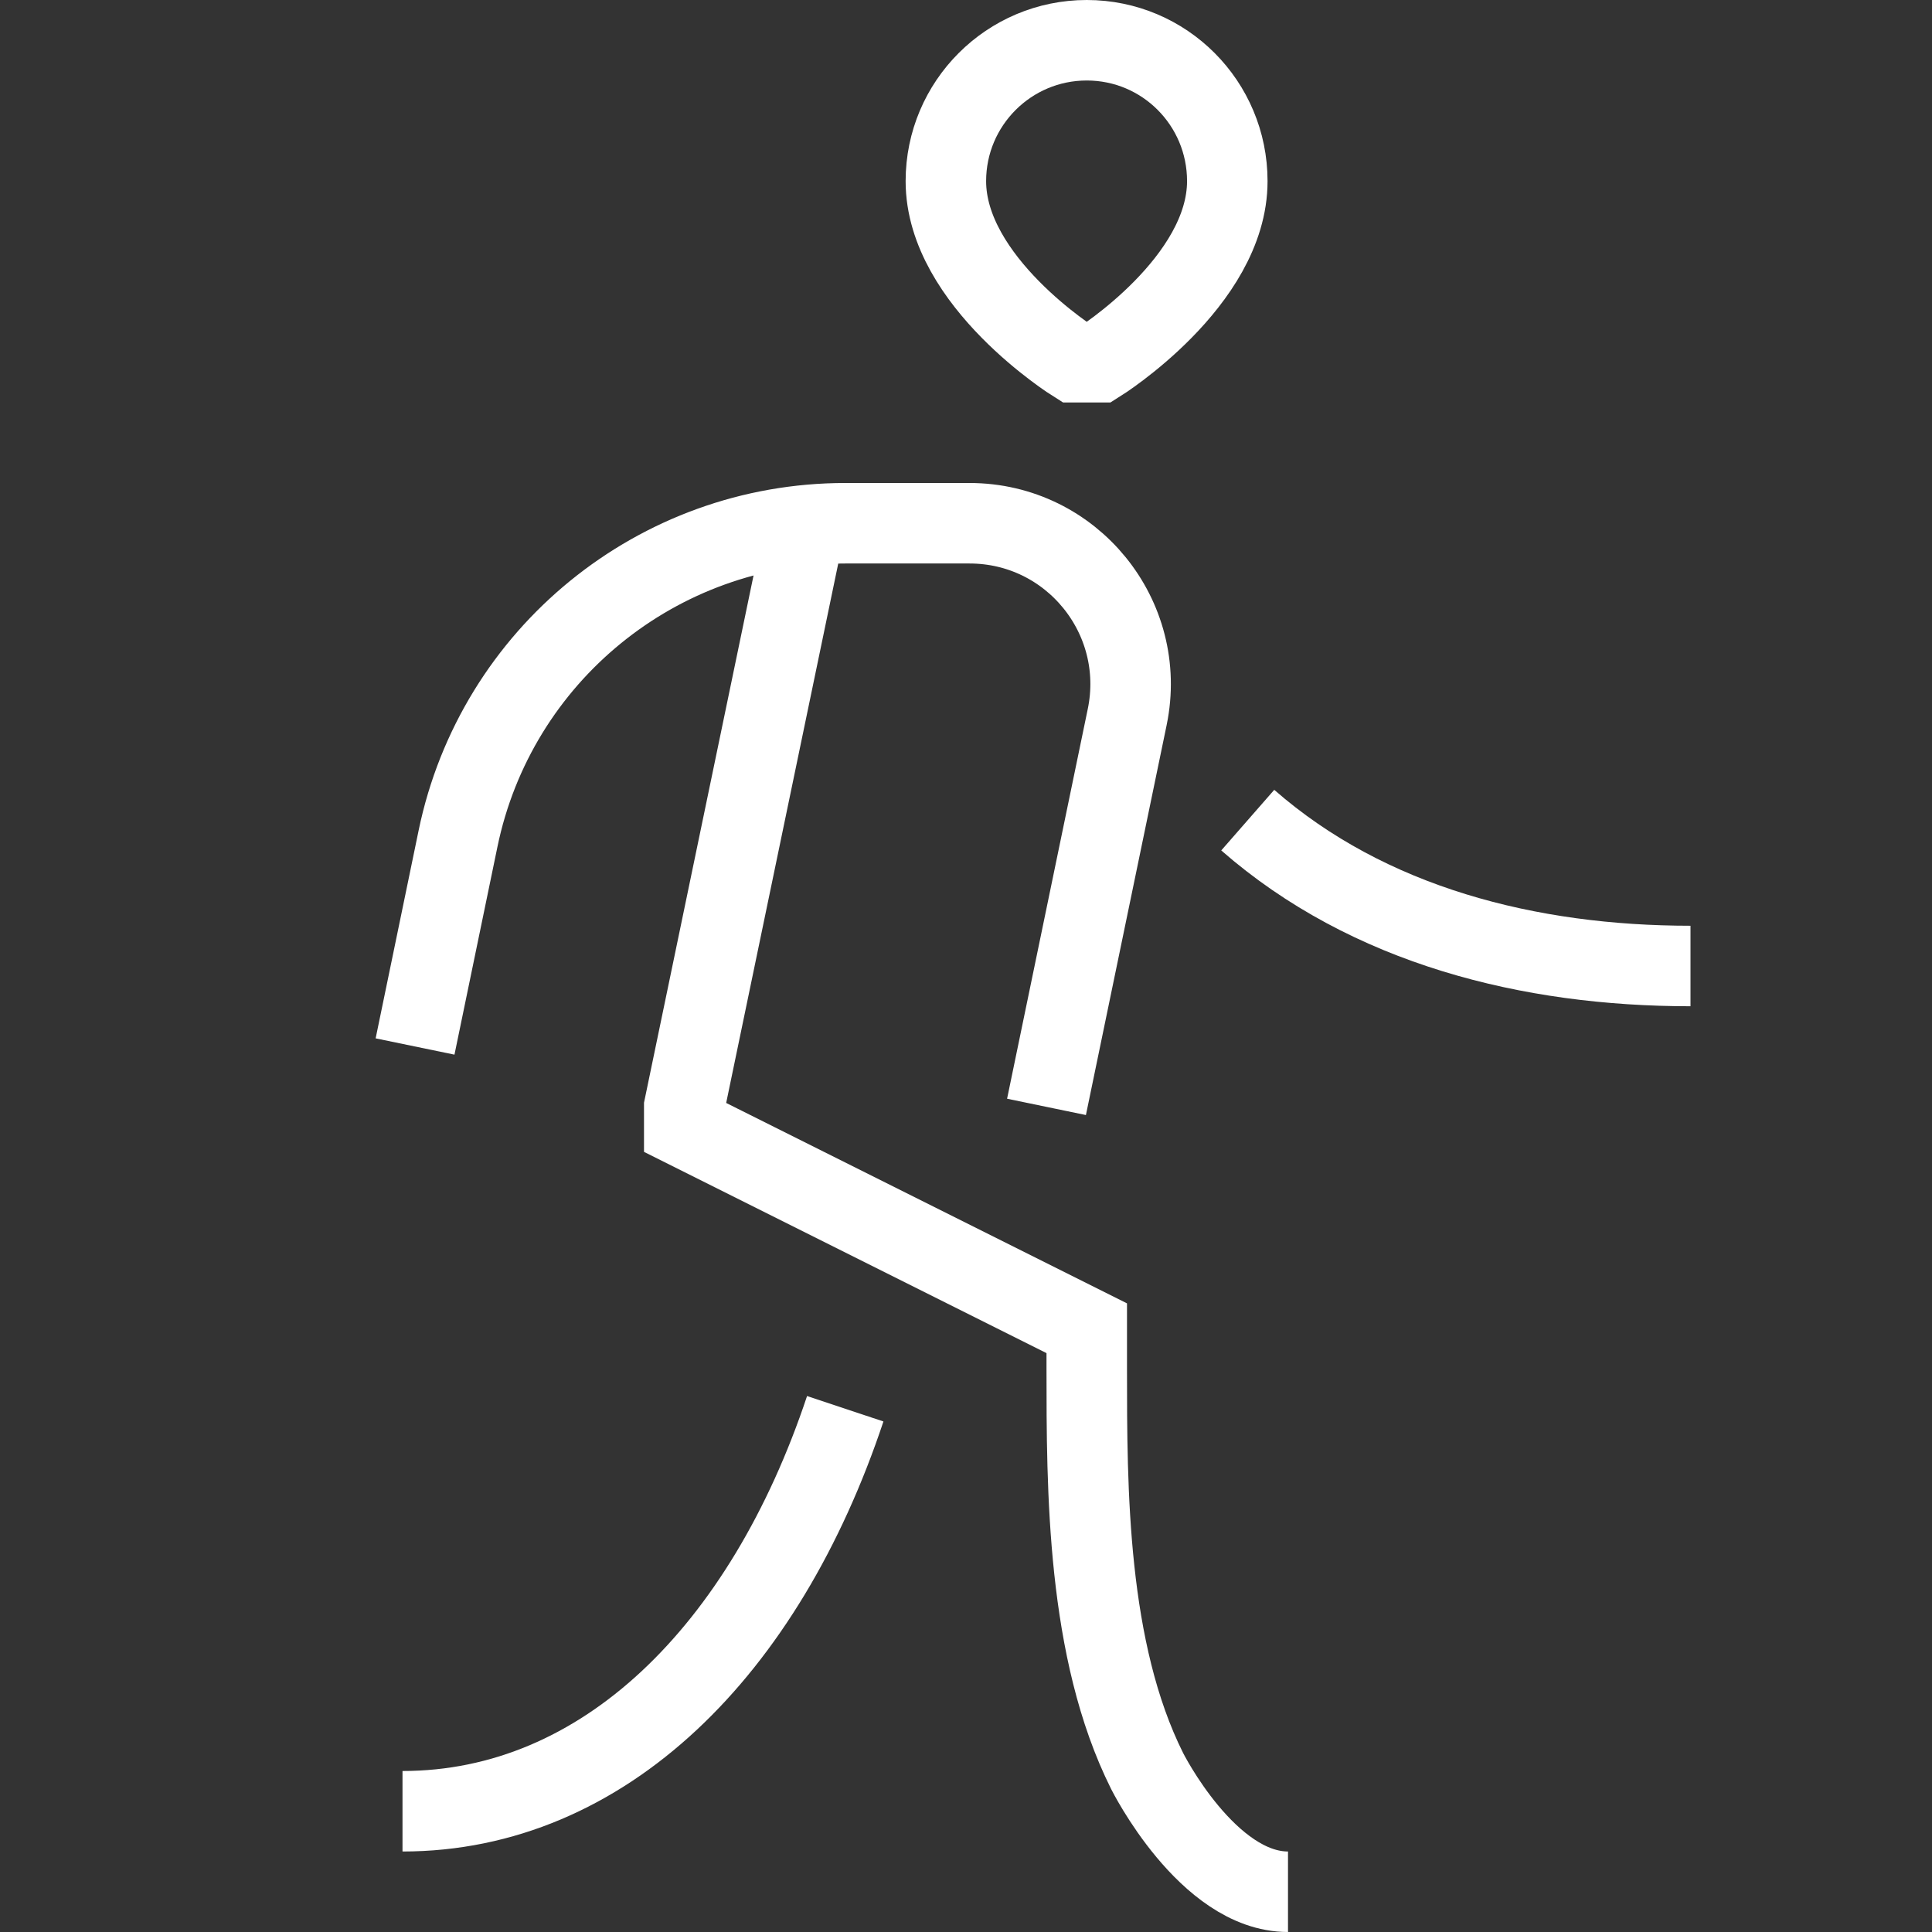
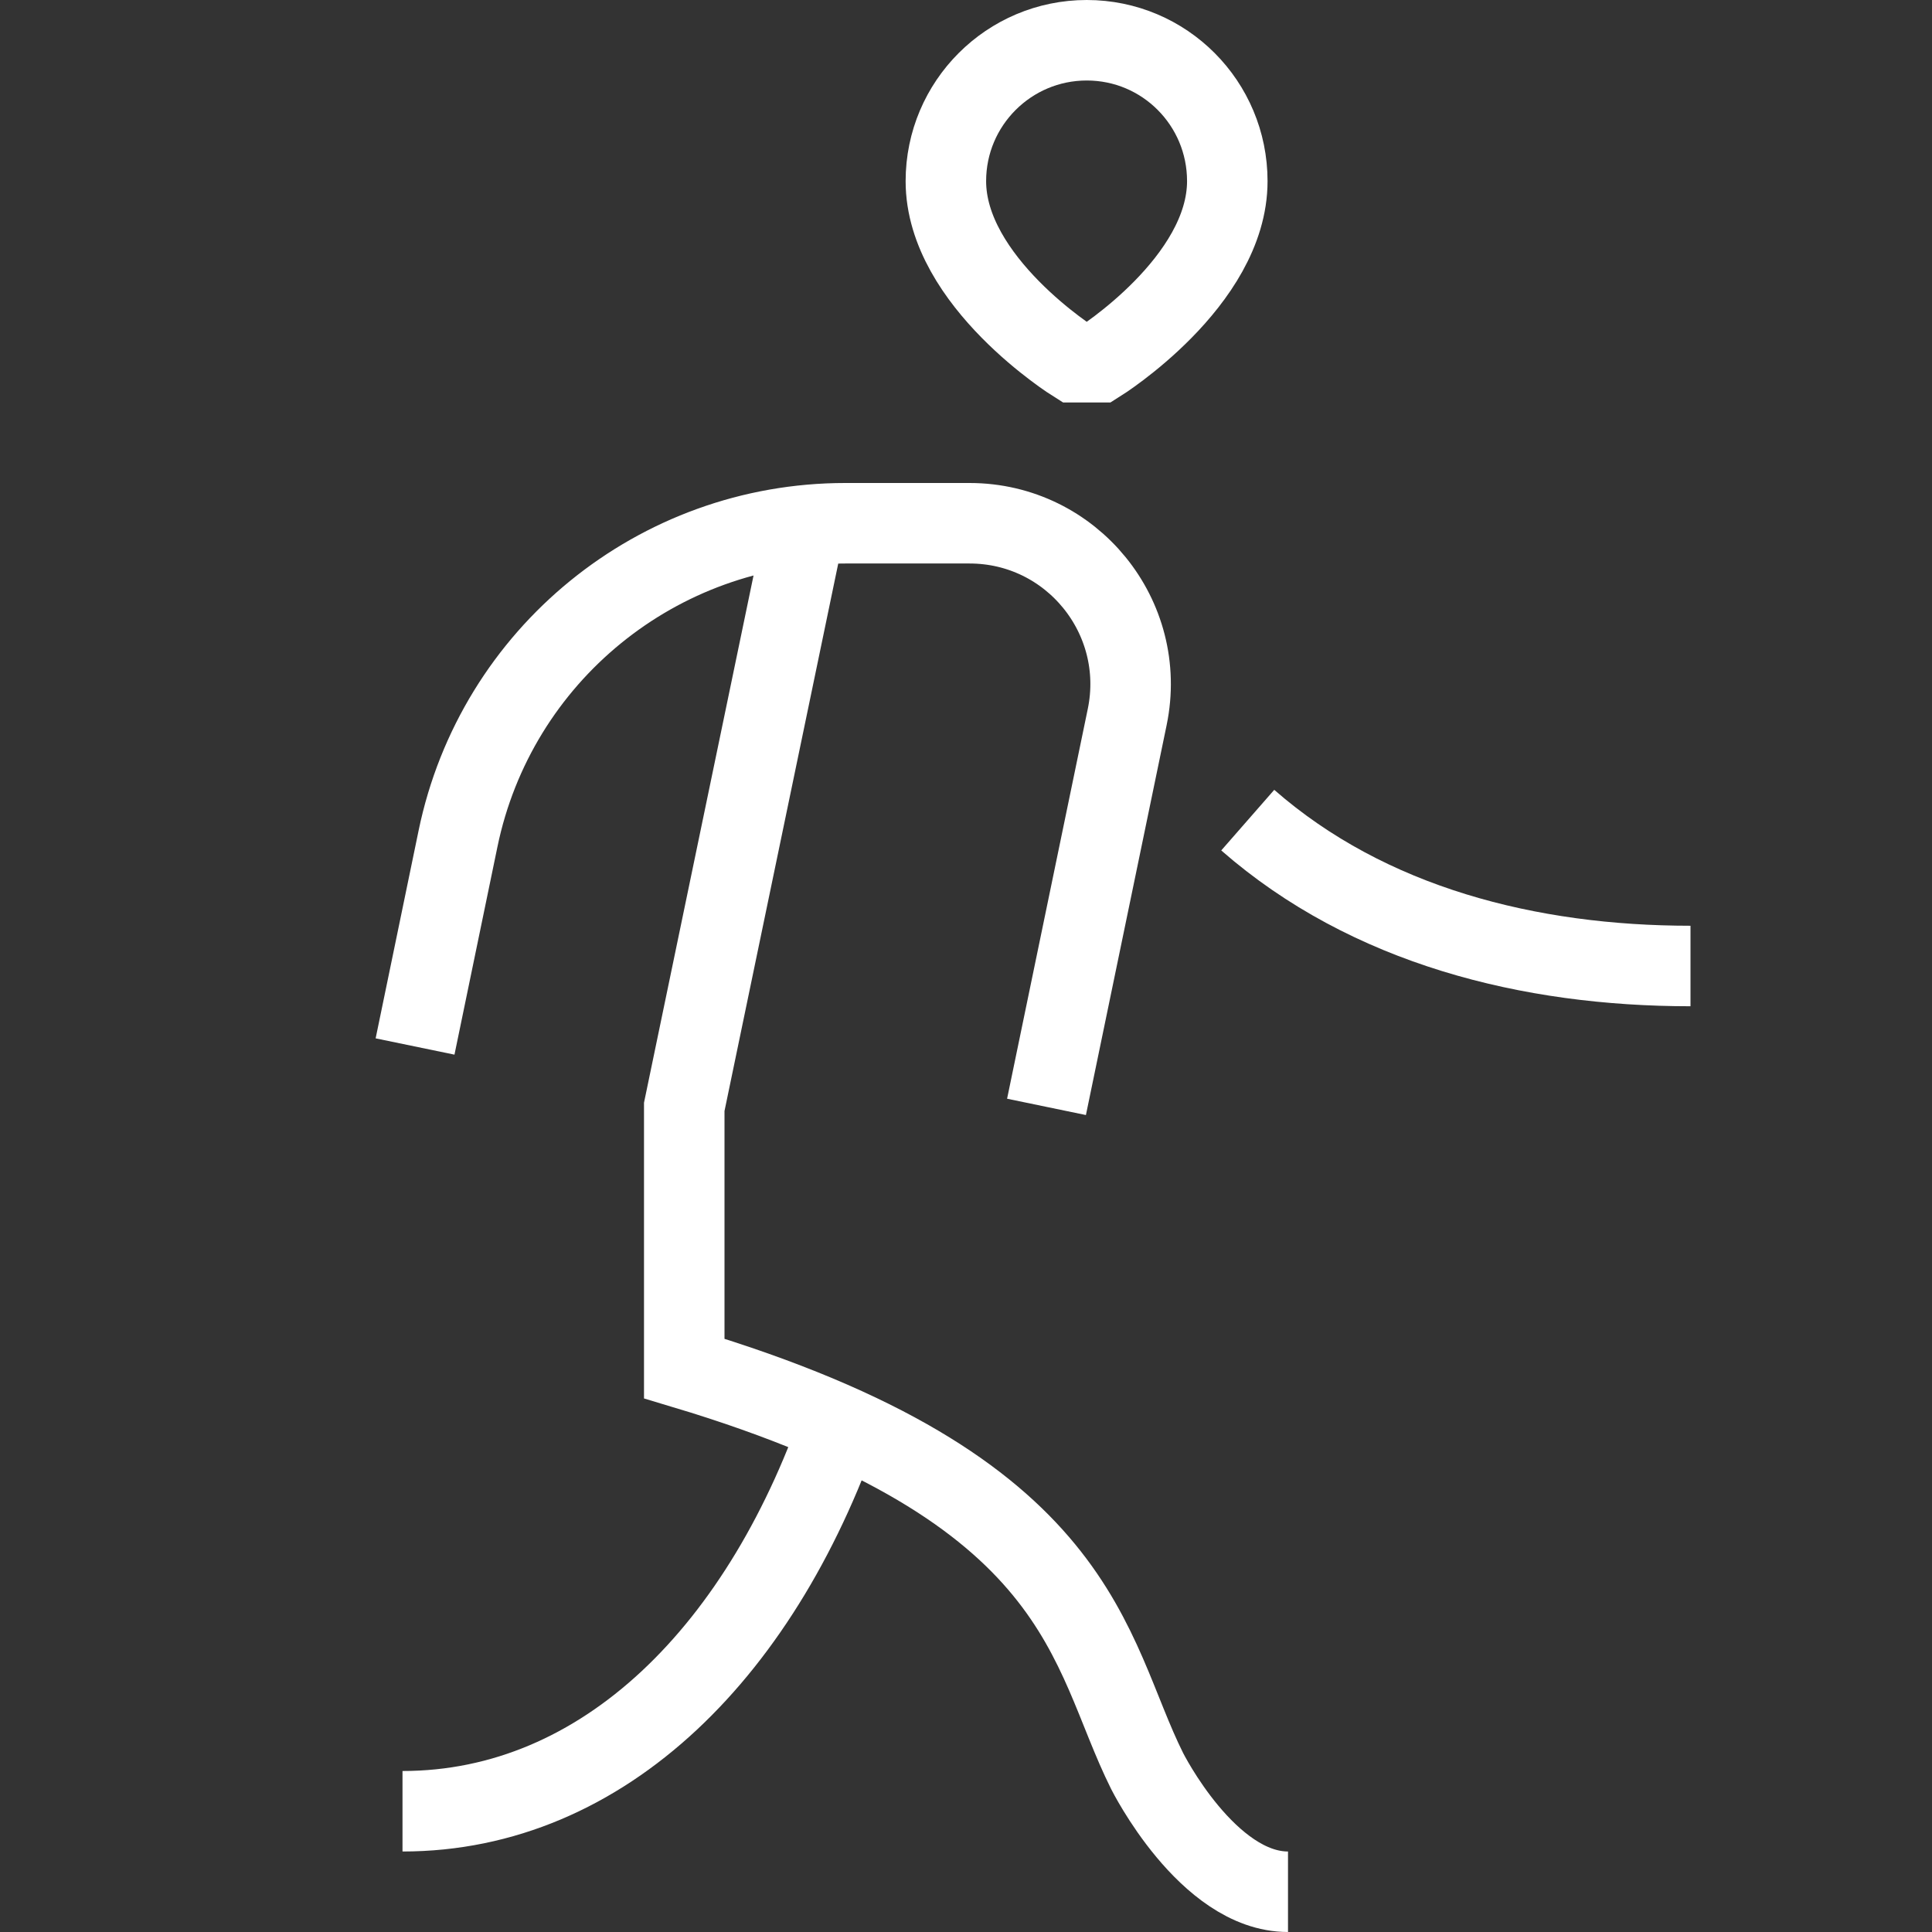
<svg xmlns="http://www.w3.org/2000/svg" width="24" height="24" viewBox="0 0 24 24" fill="none">
  <rect x="0" y="0" width="24" height="24" fill="#333333" stroke="none" />
-   <path d="M10.001 6.525L8.5 13.75V14L13.5 16.5V17C13.5 18.5 13.5 20.5 14.25 22C14.25 22 15 23.5 16 23.5M13 13.75L14.003 8.905C14.259 7.664 13.312 6.5 12.044 6.5H10.5C8.171 6.5 6.162 8.136 5.69 10.417L5.156 13M15.5 10.188C17 11.5 19 12 21 12M10.5 17.5C9.5 20.5 7.5 22.5 5 22.5M13.35 4.5C13.35 4.5 11.75 3.5 11.75 2.25C11.75 1.284 12.534 0.5 13.5 0.5C14.467 0.5 15.246 1.284 15.246 2.25C15.246 3.5 13.65 4.5 13.65 4.5H13.35Z" stroke="white" />
+   <path d="M10.001 6.525L8.5 13.75V14V17C13.5 18.5 13.5 20.5 14.25 22C14.25 22 15 23.5 16 23.5M13 13.75L14.003 8.905C14.259 7.664 13.312 6.5 12.044 6.5H10.5C8.171 6.5 6.162 8.136 5.69 10.417L5.156 13M15.5 10.188C17 11.5 19 12 21 12M10.5 17.5C9.5 20.5 7.5 22.5 5 22.5M13.35 4.5C13.35 4.5 11.75 3.5 11.75 2.25C11.75 1.284 12.534 0.5 13.5 0.5C14.467 0.5 15.246 1.284 15.246 2.25C15.246 3.5 13.65 4.5 13.65 4.5H13.35Z" stroke="white" />
</svg>